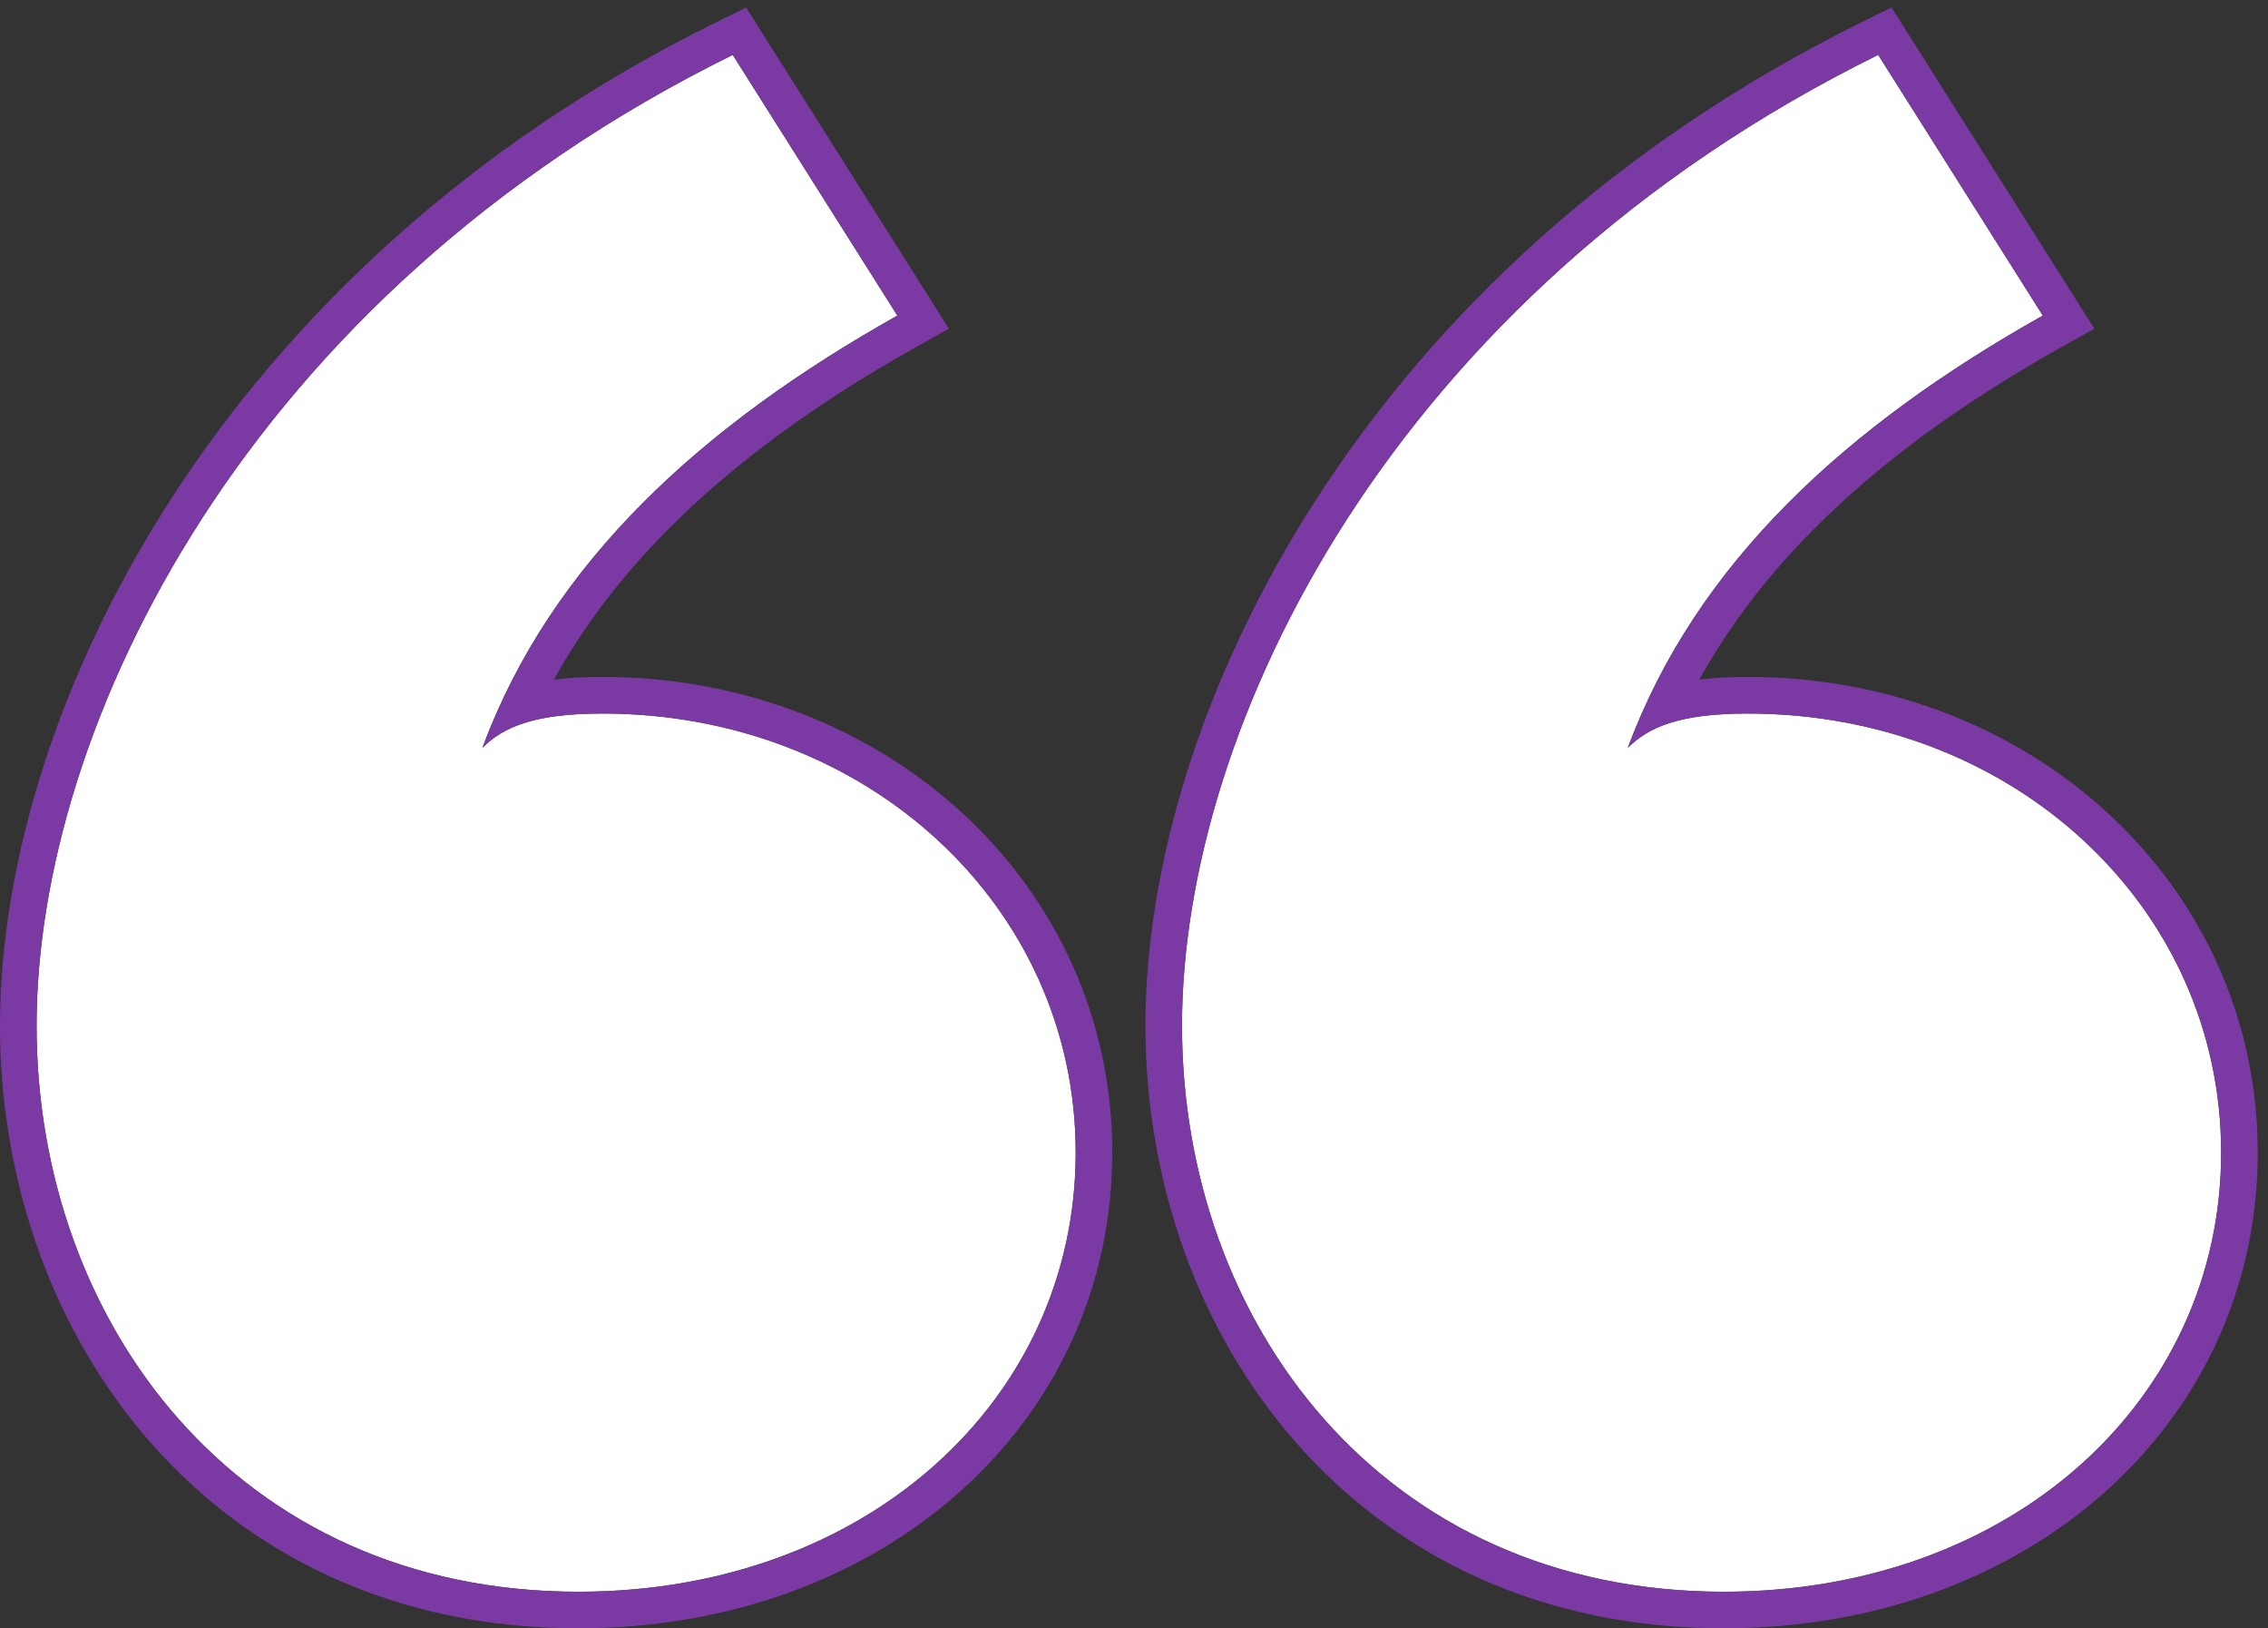
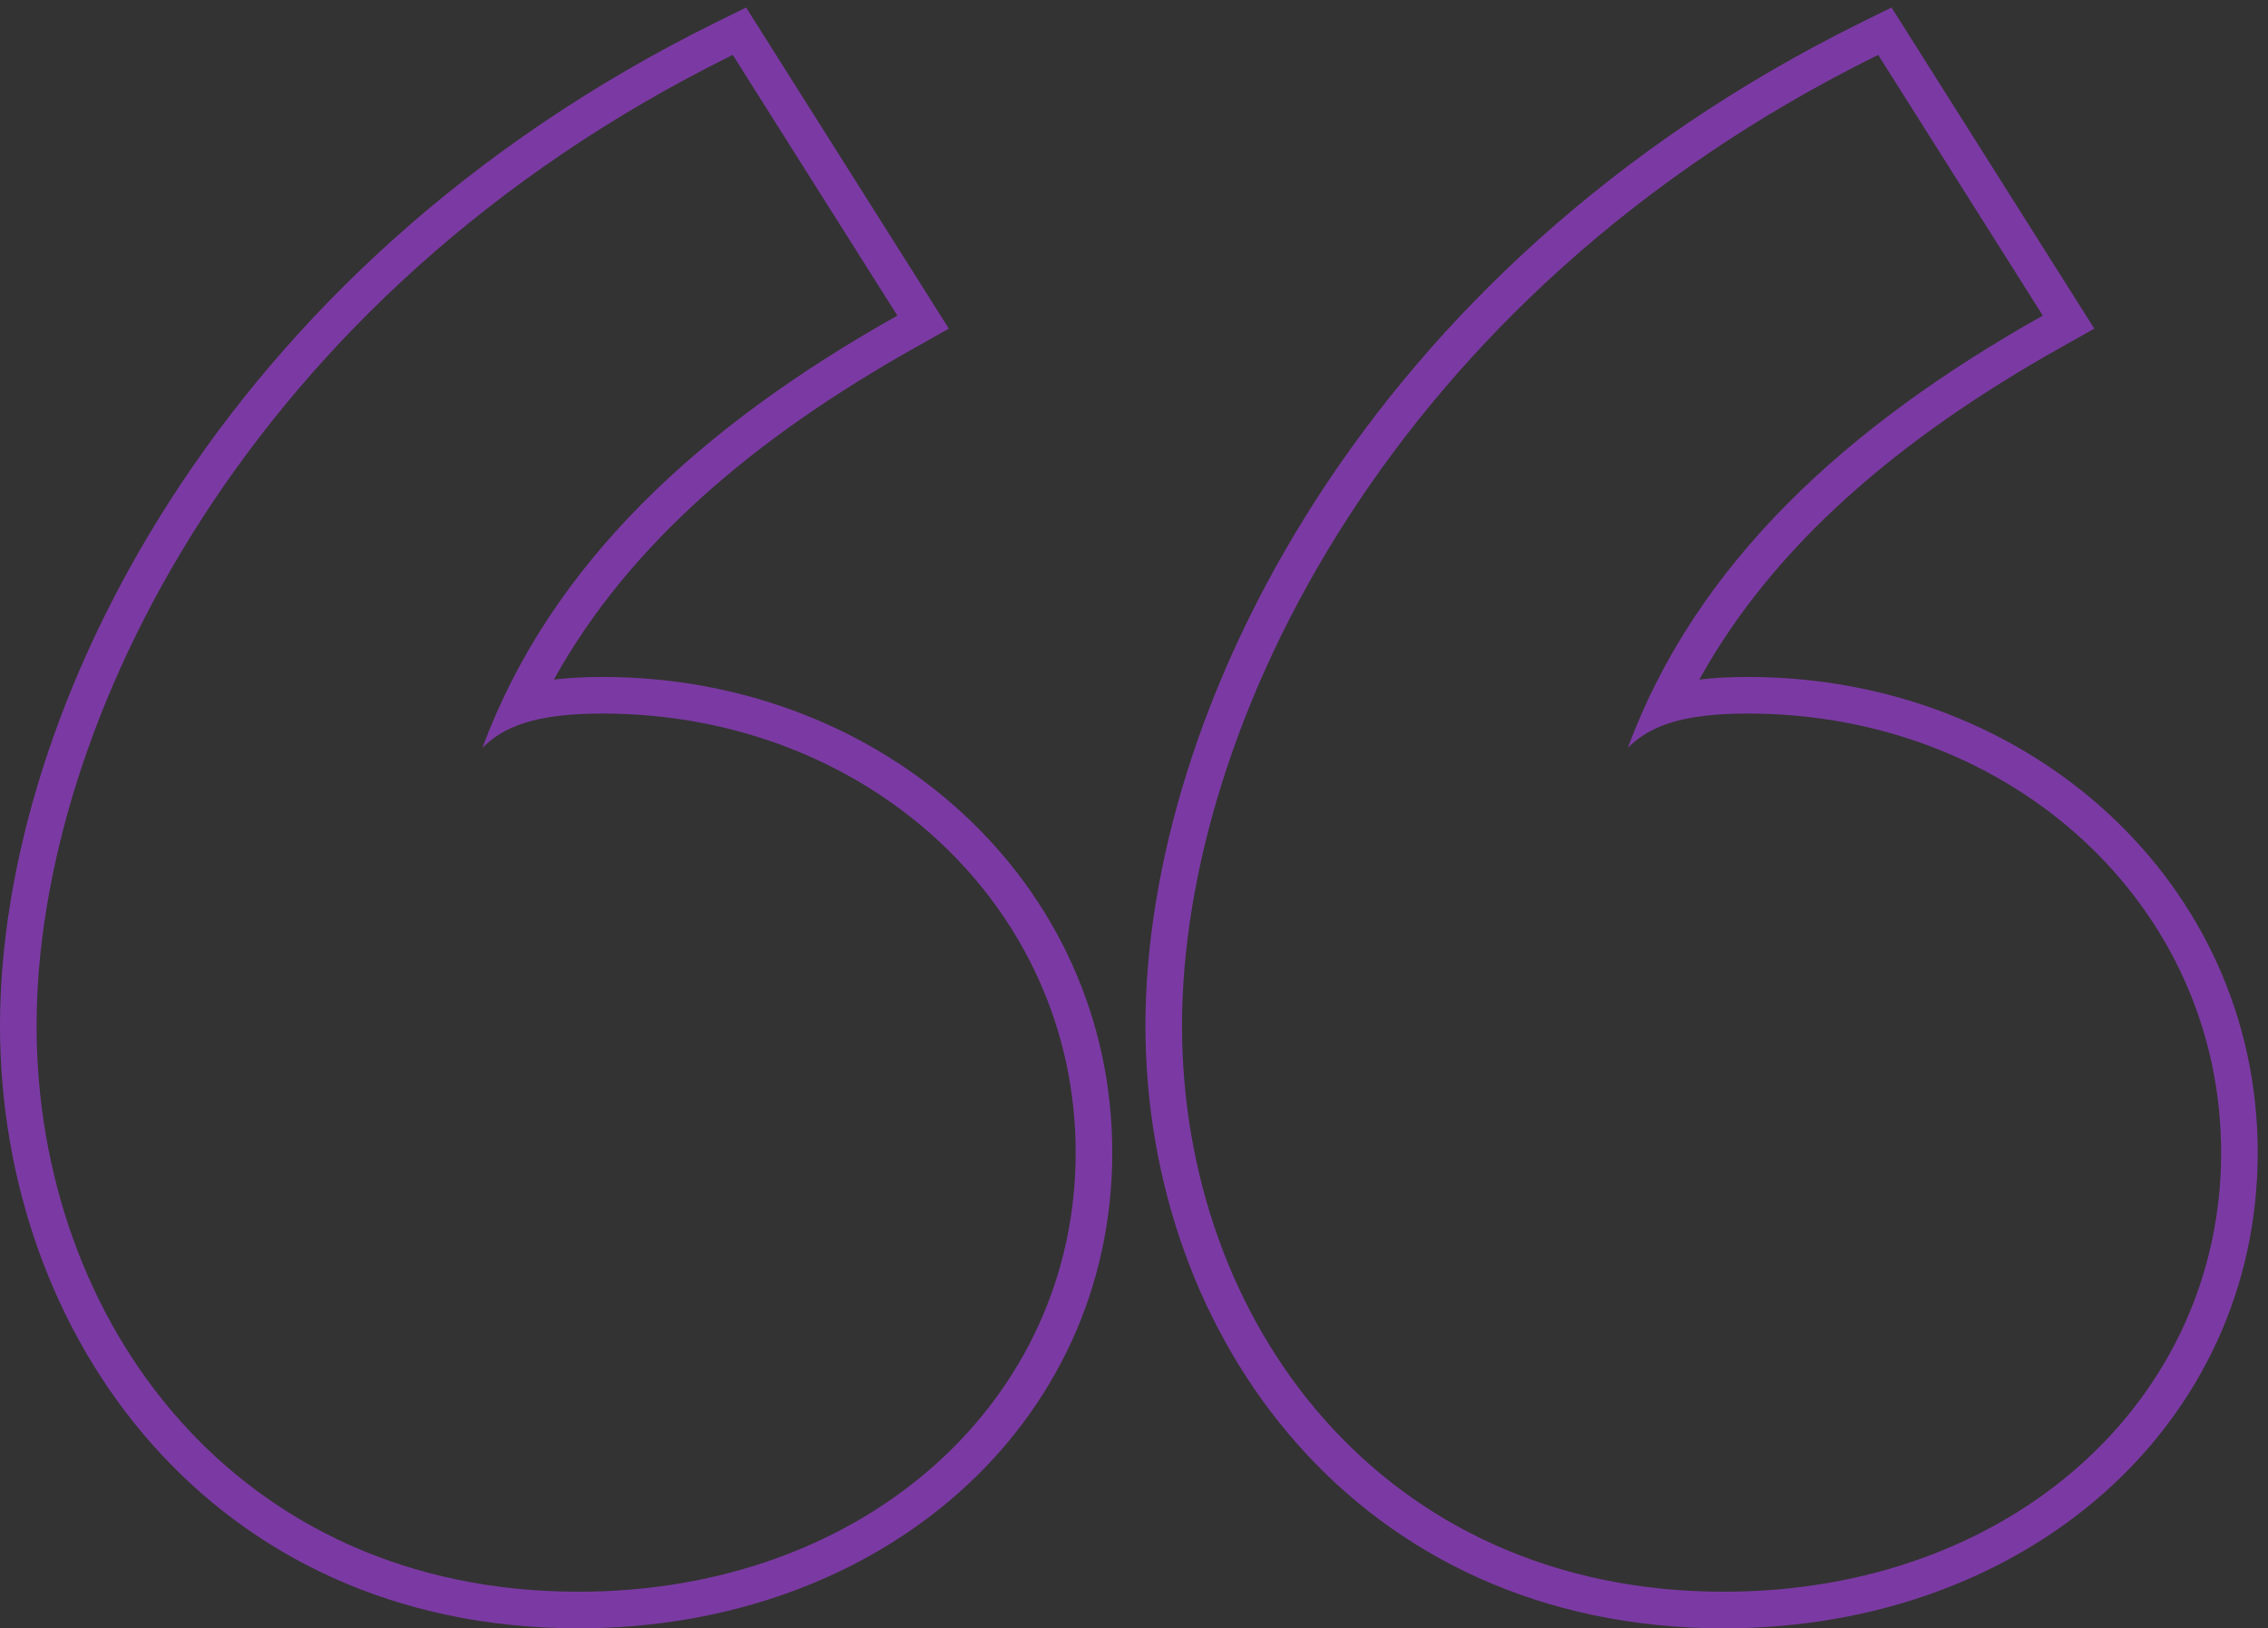
<svg xmlns="http://www.w3.org/2000/svg" width="124" height="89" viewBox="0 0 124 89" fill="none">
  <rect x="0" y="0" width="124" height="89" fill="#333333" stroke="none" />
-   <path d="M31.625 87C12.875 87 2 72.188 2 56.062C2 39.75 13.438 16.125 40.062 3L49.062 17.25C38.375 23.25 30.125 30.75 26.375 40.875C27.5 39.75 29.188 39 32.938 39C47.375 39 58.812 49.5 58.812 63C58.812 76.5 47.375 87 31.625 87ZM94.25 87C75.5 87 64.625 72.188 64.625 56.062C64.625 39.75 76.062 16.125 102.687 3L111.688 17.25C101 23.25 92.75 30.75 89 40.875C90.125 39.75 91.812 39 95.562 39C110 39 121.438 49.5 121.438 63C121.438 76.5 110 87 94.25 87Z" fill="white" />
  <path d="M0 56.062C4.5208e-06 38.936 11.918 14.644 39.178 1.206L40.792 0.41L51.878 17.963L50.042 18.994C41.254 23.928 34.356 29.782 30.283 37.145C31.076 37.048 31.956 37 32.938 37C48.329 37 60.812 48.251 60.812 63C60.812 77.811 48.261 89 31.625 89C11.548 89 0 73.056 0 56.062ZM62.625 56.062C62.625 38.936 74.543 14.644 101.803 1.206L103.417 0.41L114.503 17.963L112.667 18.994C103.879 23.928 96.981 29.782 92.908 37.145C93.701 37.048 94.581 37 95.562 37C110.954 37 123.437 48.251 123.438 63C123.438 77.811 110.886 89 94.25 89C74.173 89 62.625 73.056 62.625 56.062ZM2 56.062C2 72.188 12.875 87 31.625 87C47.375 87 58.812 76.5 58.812 63C58.812 49.5 47.375 39 32.938 39C29.188 39 27.5 39.75 26.375 40.875C30.125 30.75 38.375 23.25 49.062 17.25L40.062 3C13.438 16.125 2 39.75 2 56.062ZM64.625 56.062C64.625 72.188 75.5 87 94.25 87C110 87 121.438 76.5 121.438 63C121.437 49.5 110 39 95.562 39C91.812 39 90.125 39.75 89 40.875C92.75 30.75 101 23.25 111.688 17.25L102.688 3C76.062 16.125 64.625 39.75 64.625 56.062Z" fill="#7B3AA3" />
</svg>